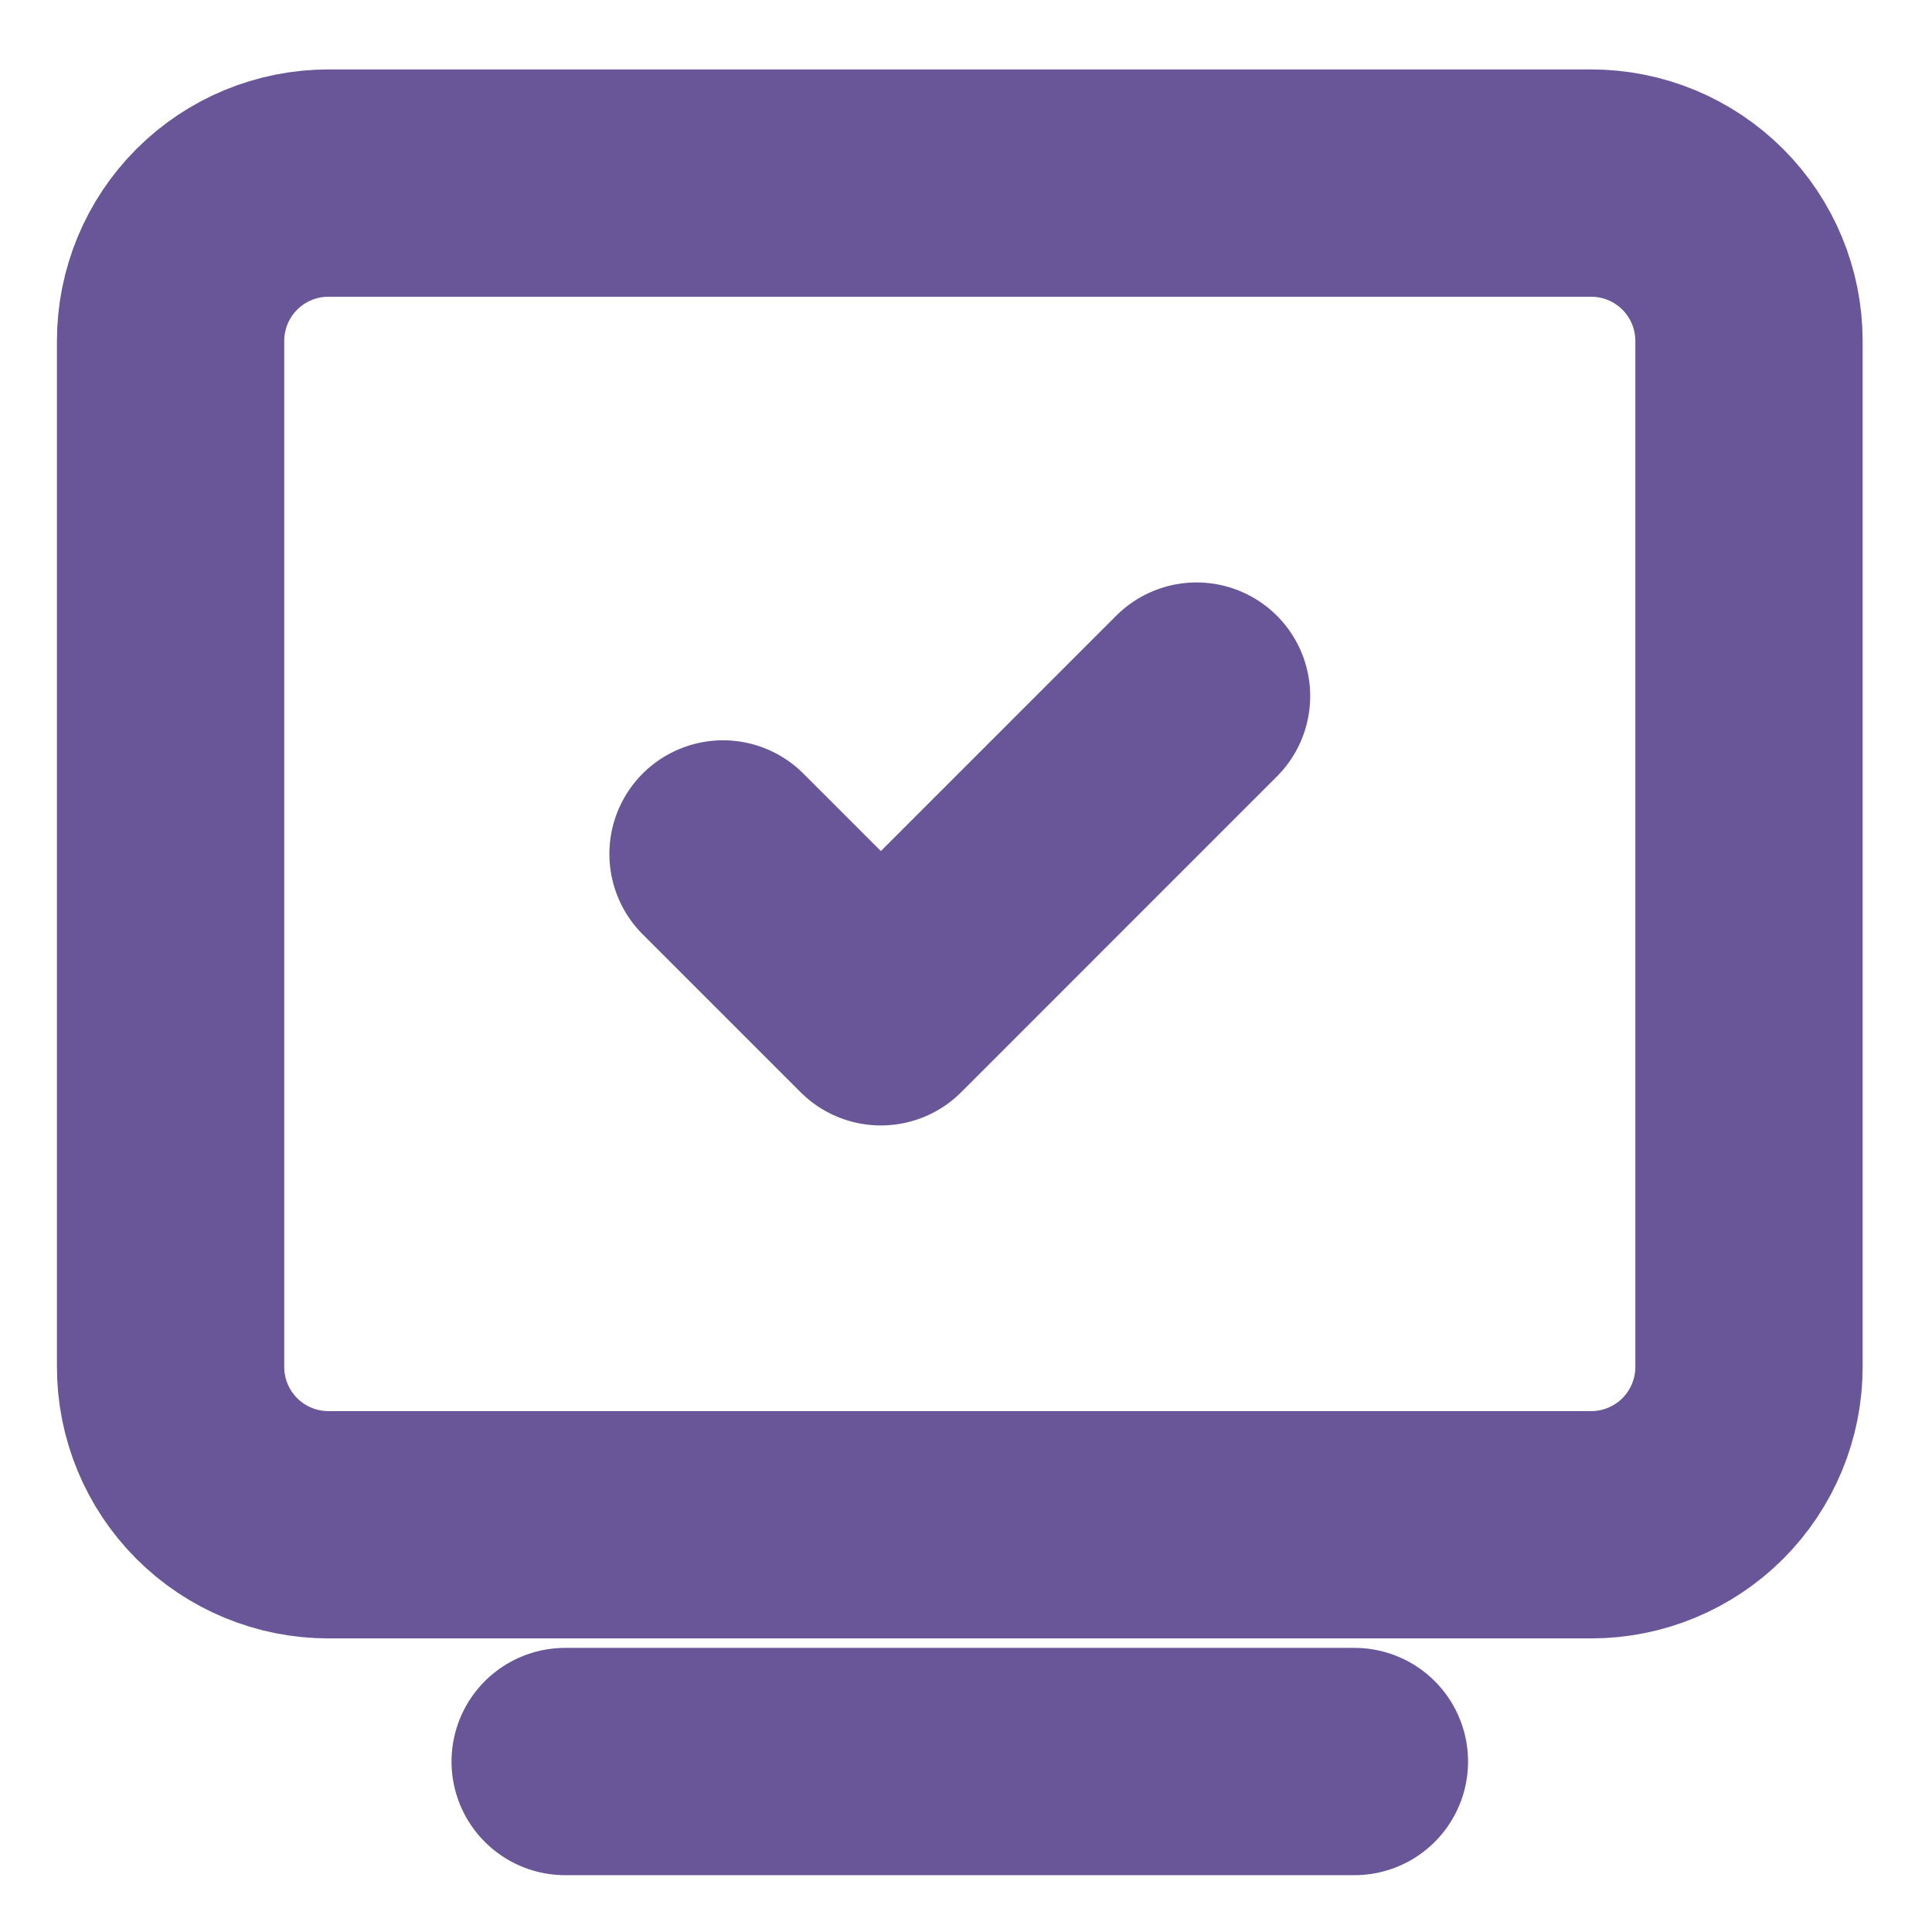
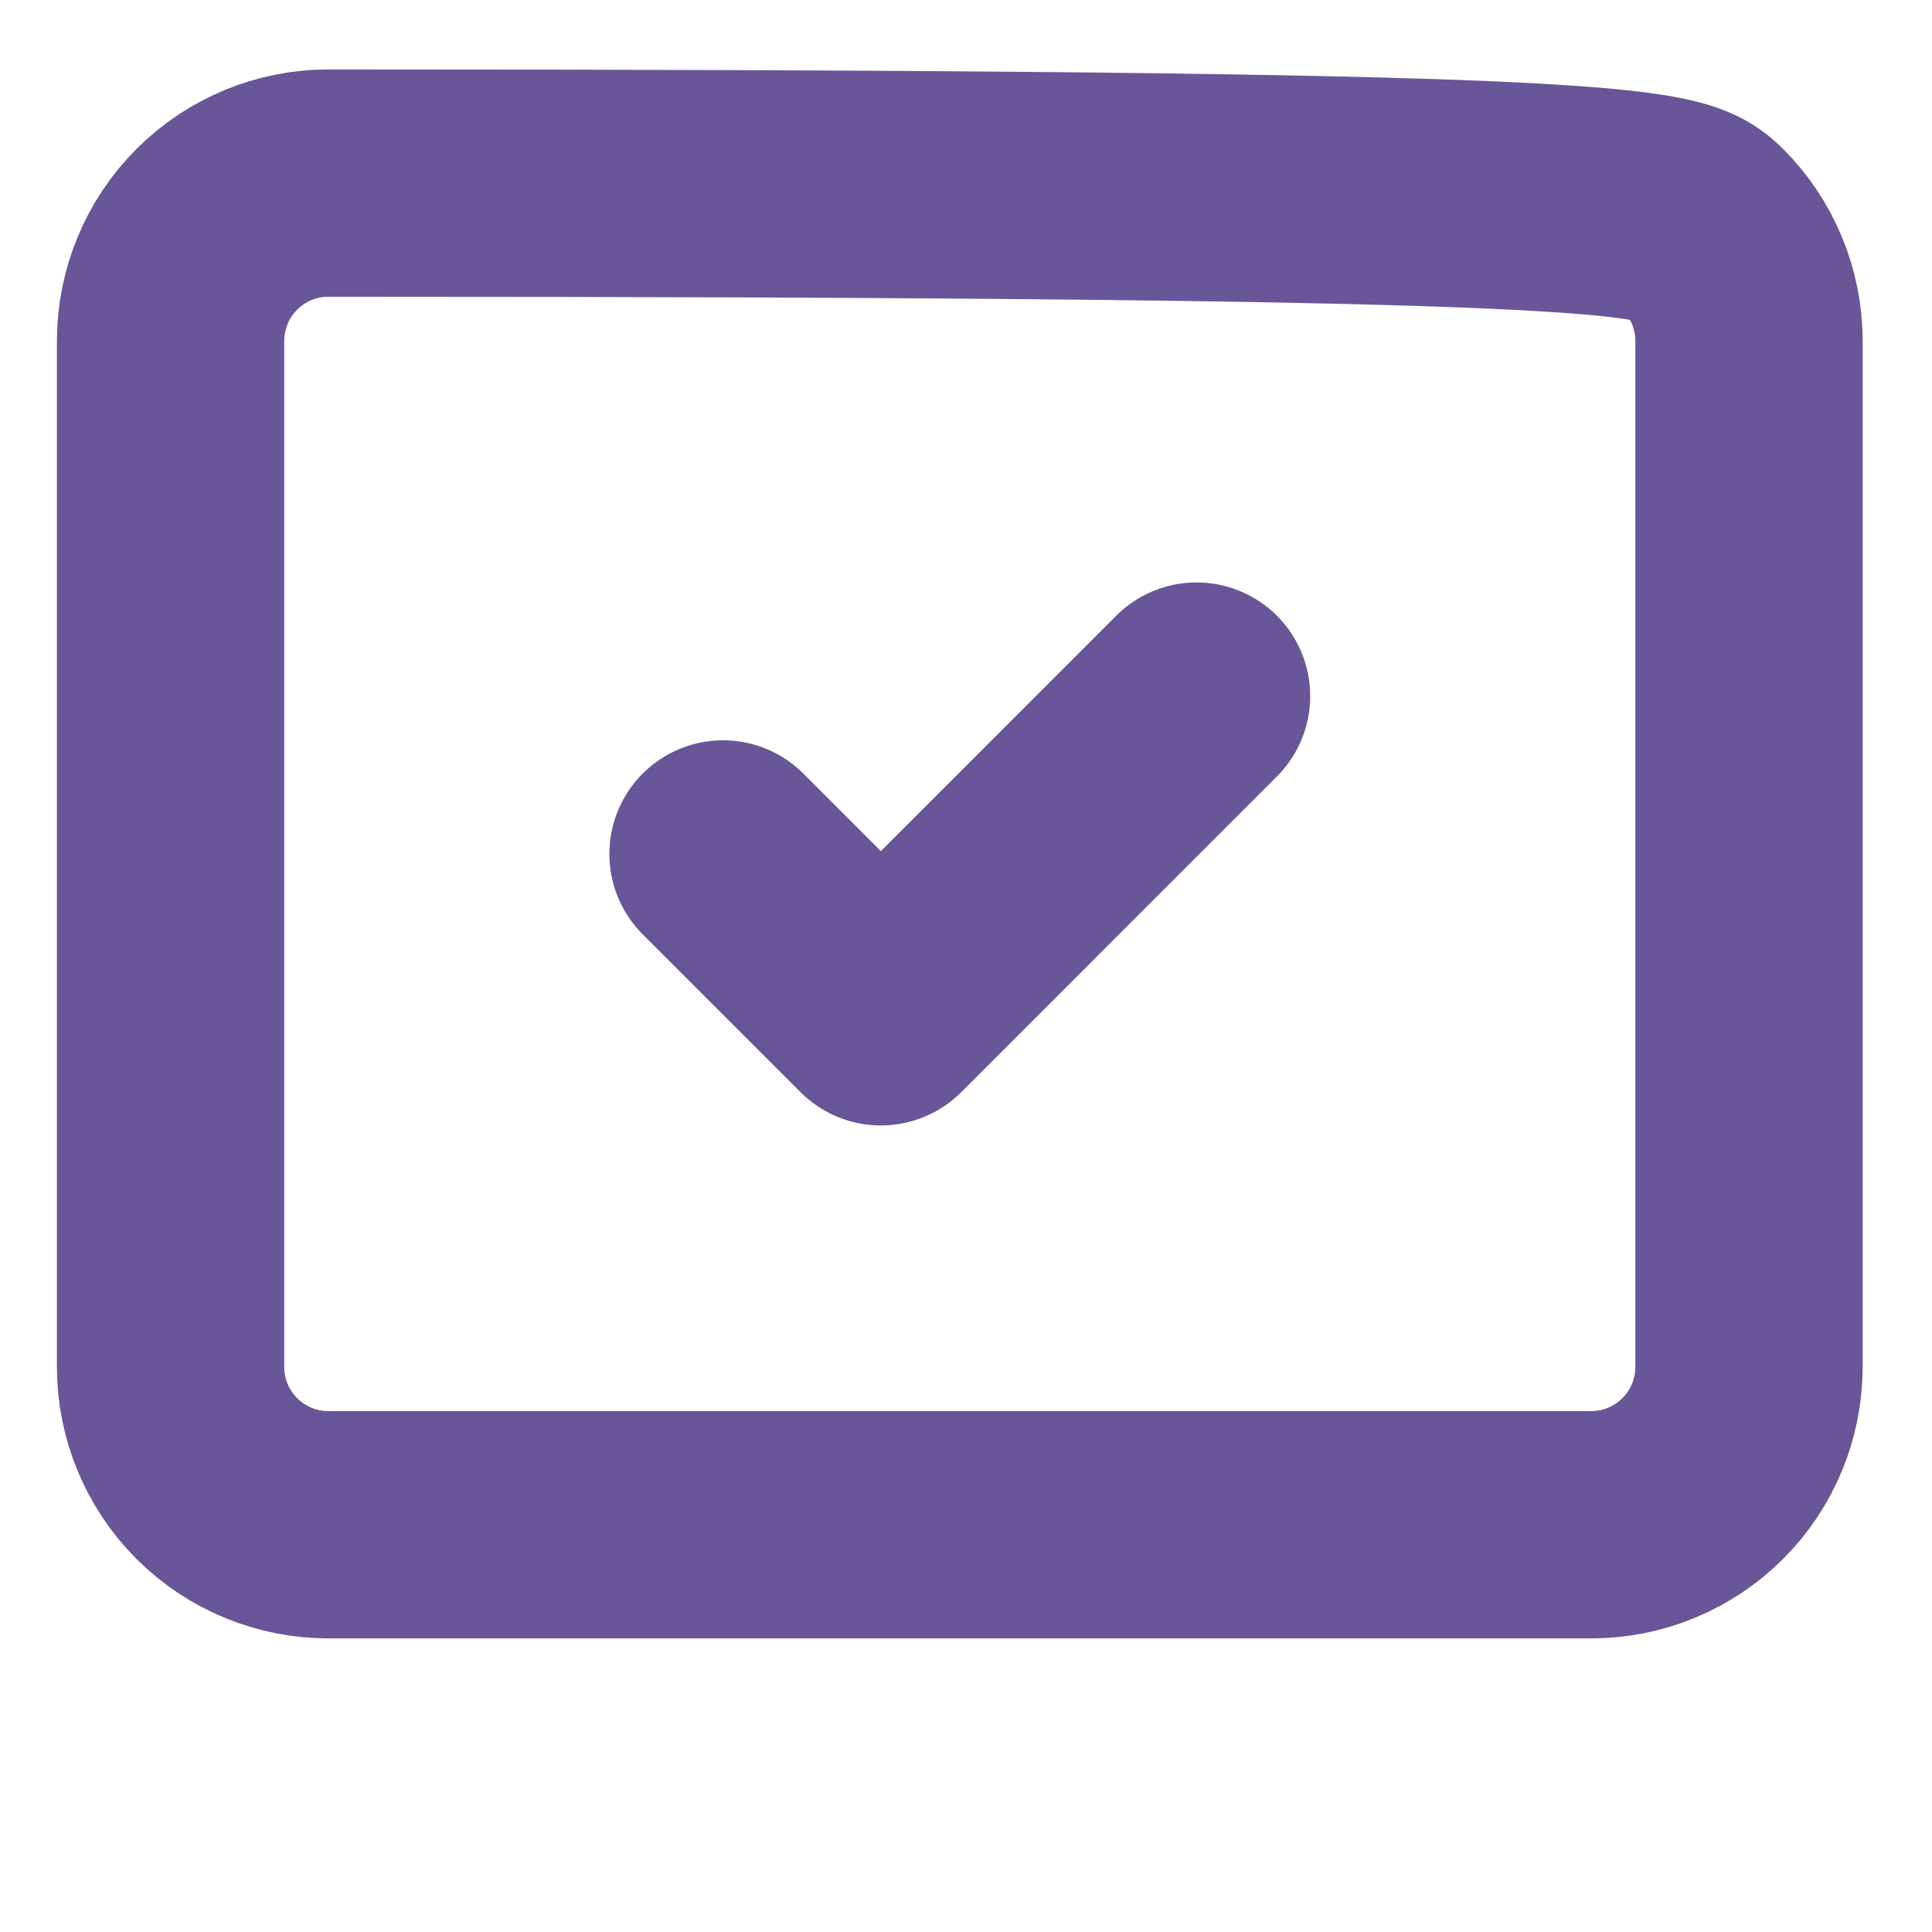
<svg xmlns="http://www.w3.org/2000/svg" width="51" height="51" viewBox="0 0 51 51" fill="none">
-   <path d="M14.919 46.5H35.753" stroke="#695698" stroke-width="6" stroke-linecap="round" stroke-linejoin="round" />
-   <path d="M4.503 36.084V9C4.503 7.895 4.942 6.835 5.723 6.054C6.504 5.272 7.564 4.833 8.669 4.833H42.003C43.108 4.833 44.167 5.272 44.949 6.054C45.73 6.835 46.169 7.895 46.169 9V36.084C46.169 37.189 45.73 38.248 44.949 39.03C44.167 39.811 43.108 40.25 42.003 40.25H8.669C7.564 40.25 6.504 39.811 5.723 39.03C4.942 38.248 4.503 37.189 4.503 36.084Z" stroke="#695698" stroke-width="6" />
+   <path d="M4.503 36.084V9C4.503 7.895 4.942 6.835 5.723 6.054C6.504 5.272 7.564 4.833 8.669 4.833C43.108 4.833 44.167 5.272 44.949 6.054C45.73 6.835 46.169 7.895 46.169 9V36.084C46.169 37.189 45.73 38.248 44.949 39.03C44.167 39.811 43.108 40.25 42.003 40.25H8.669C7.564 40.25 6.504 39.811 5.723 39.03C4.942 38.248 4.503 37.189 4.503 36.084Z" stroke="#695698" stroke-width="6" />
  <path d="M19.086 22.542L23.253 26.709L31.586 18.375" stroke="#695698" stroke-width="6" stroke-linecap="round" stroke-linejoin="round" />
</svg>